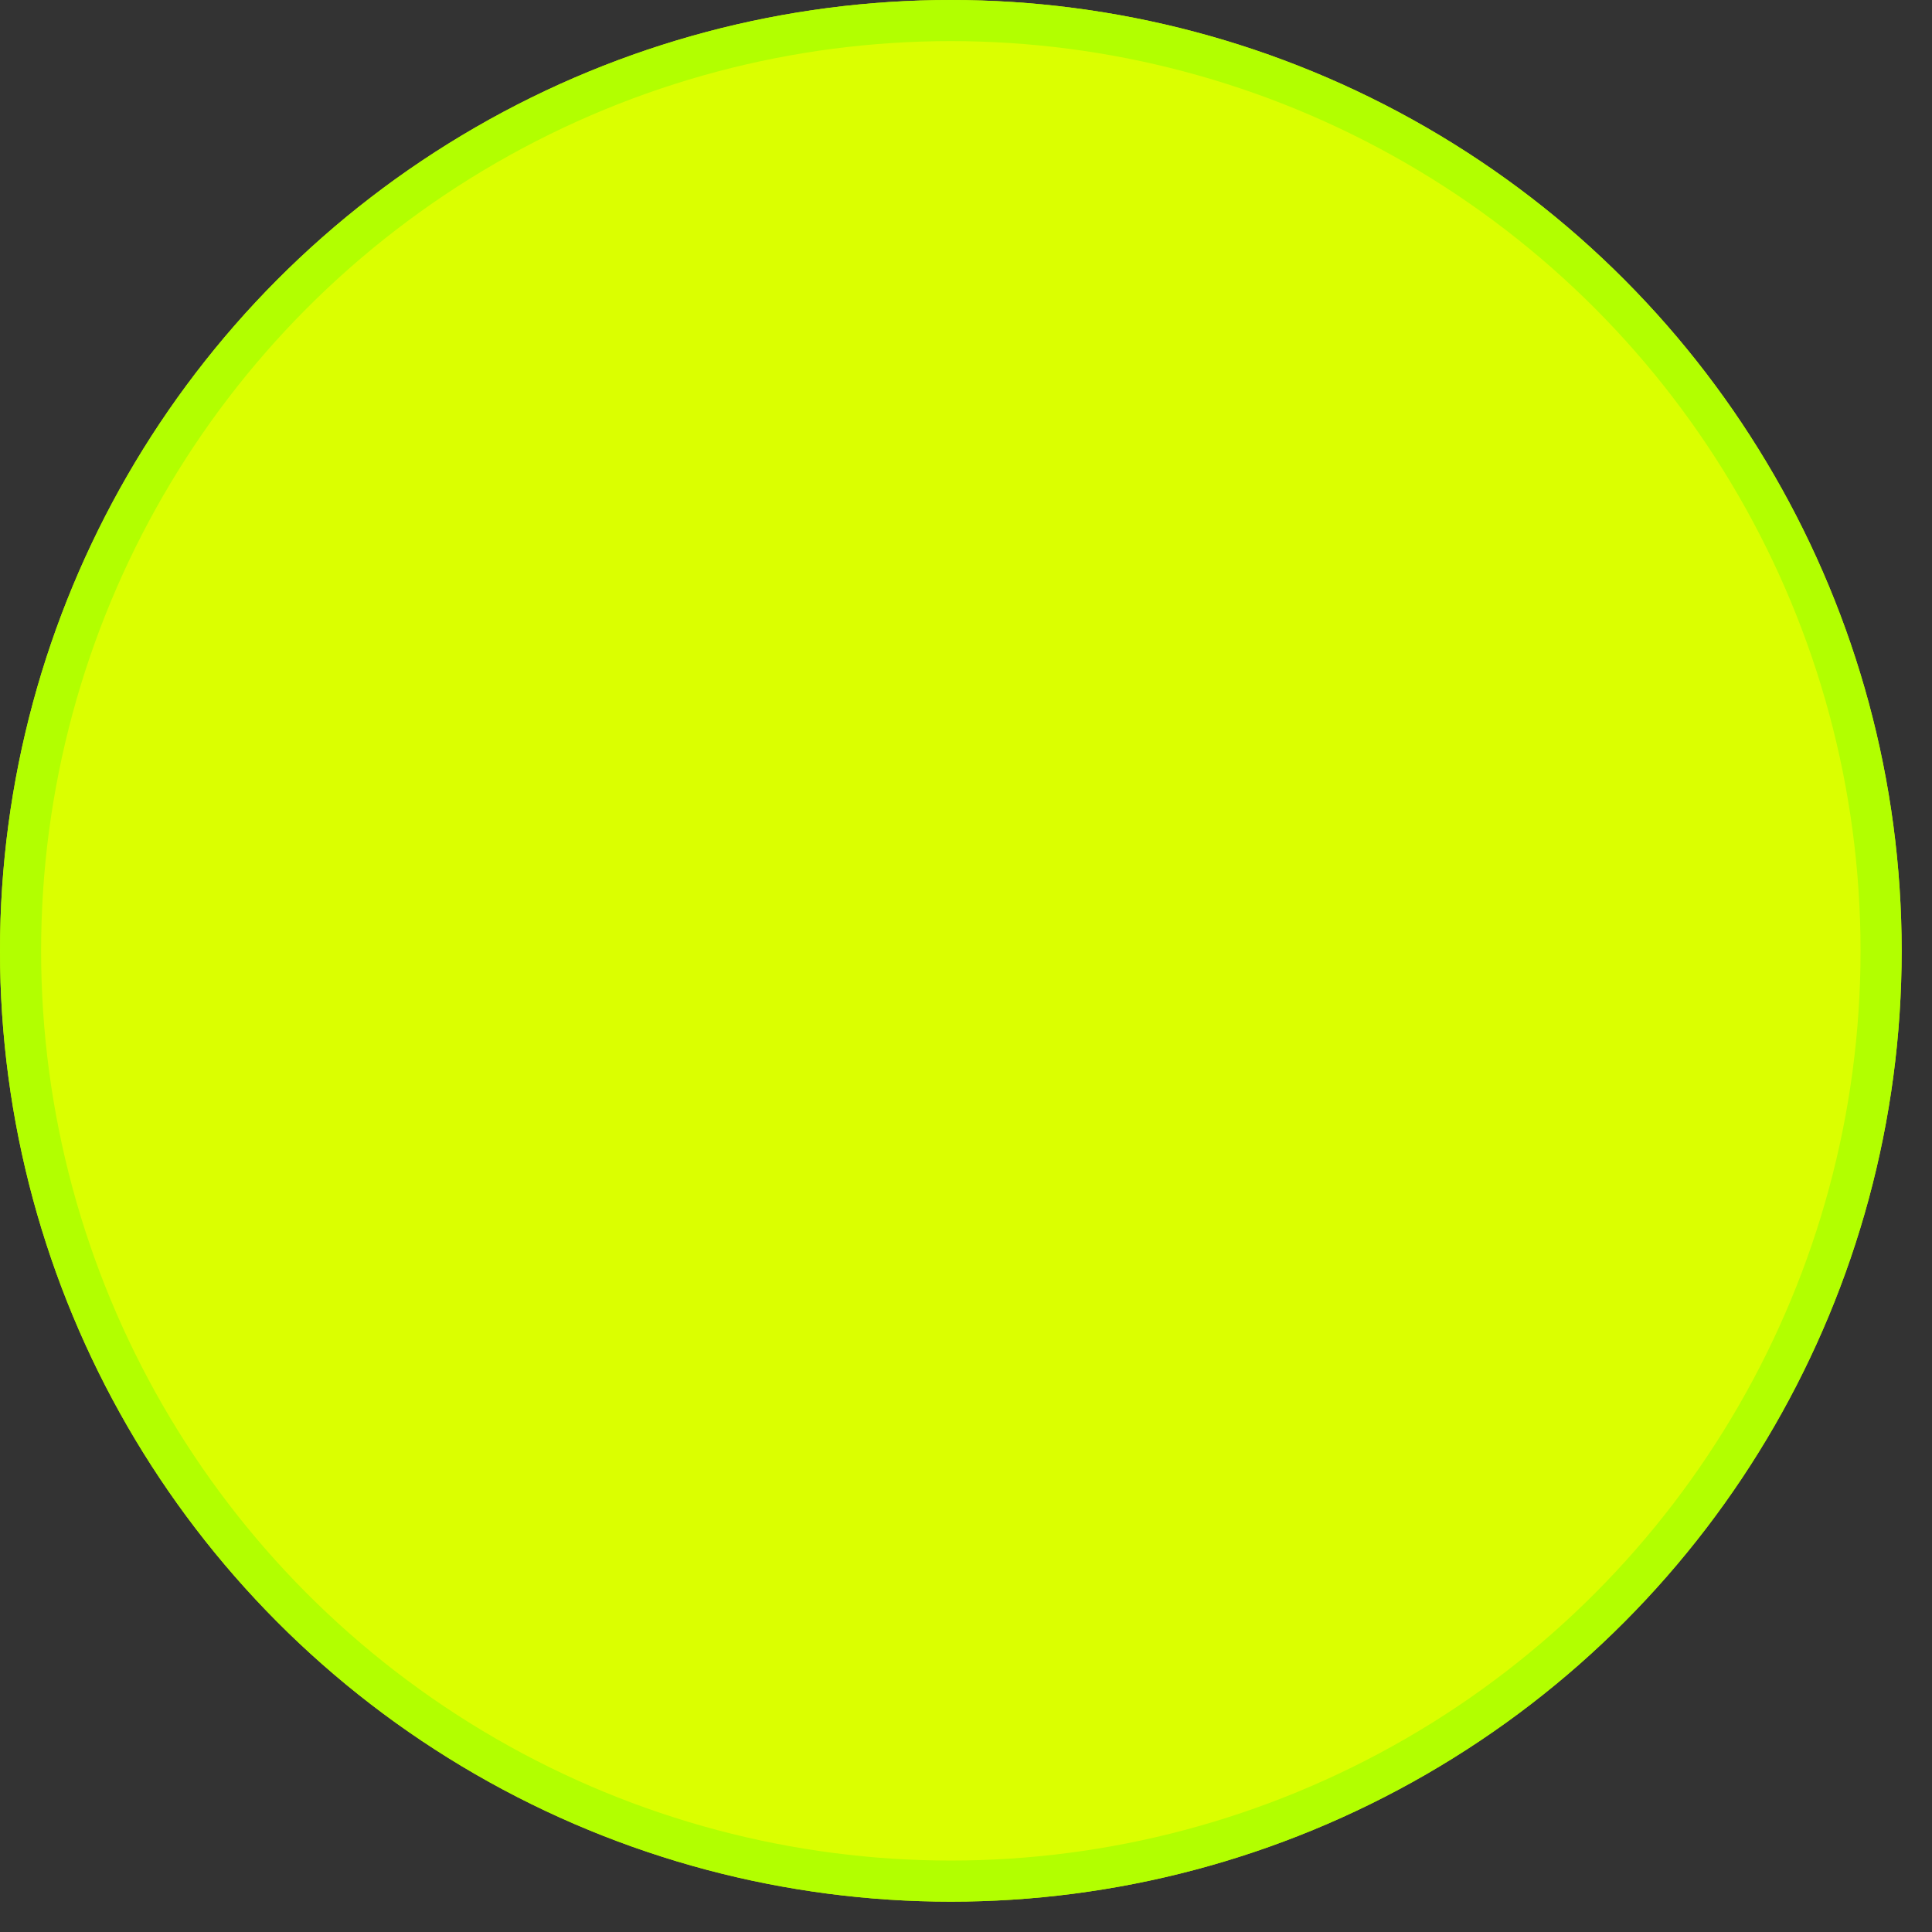
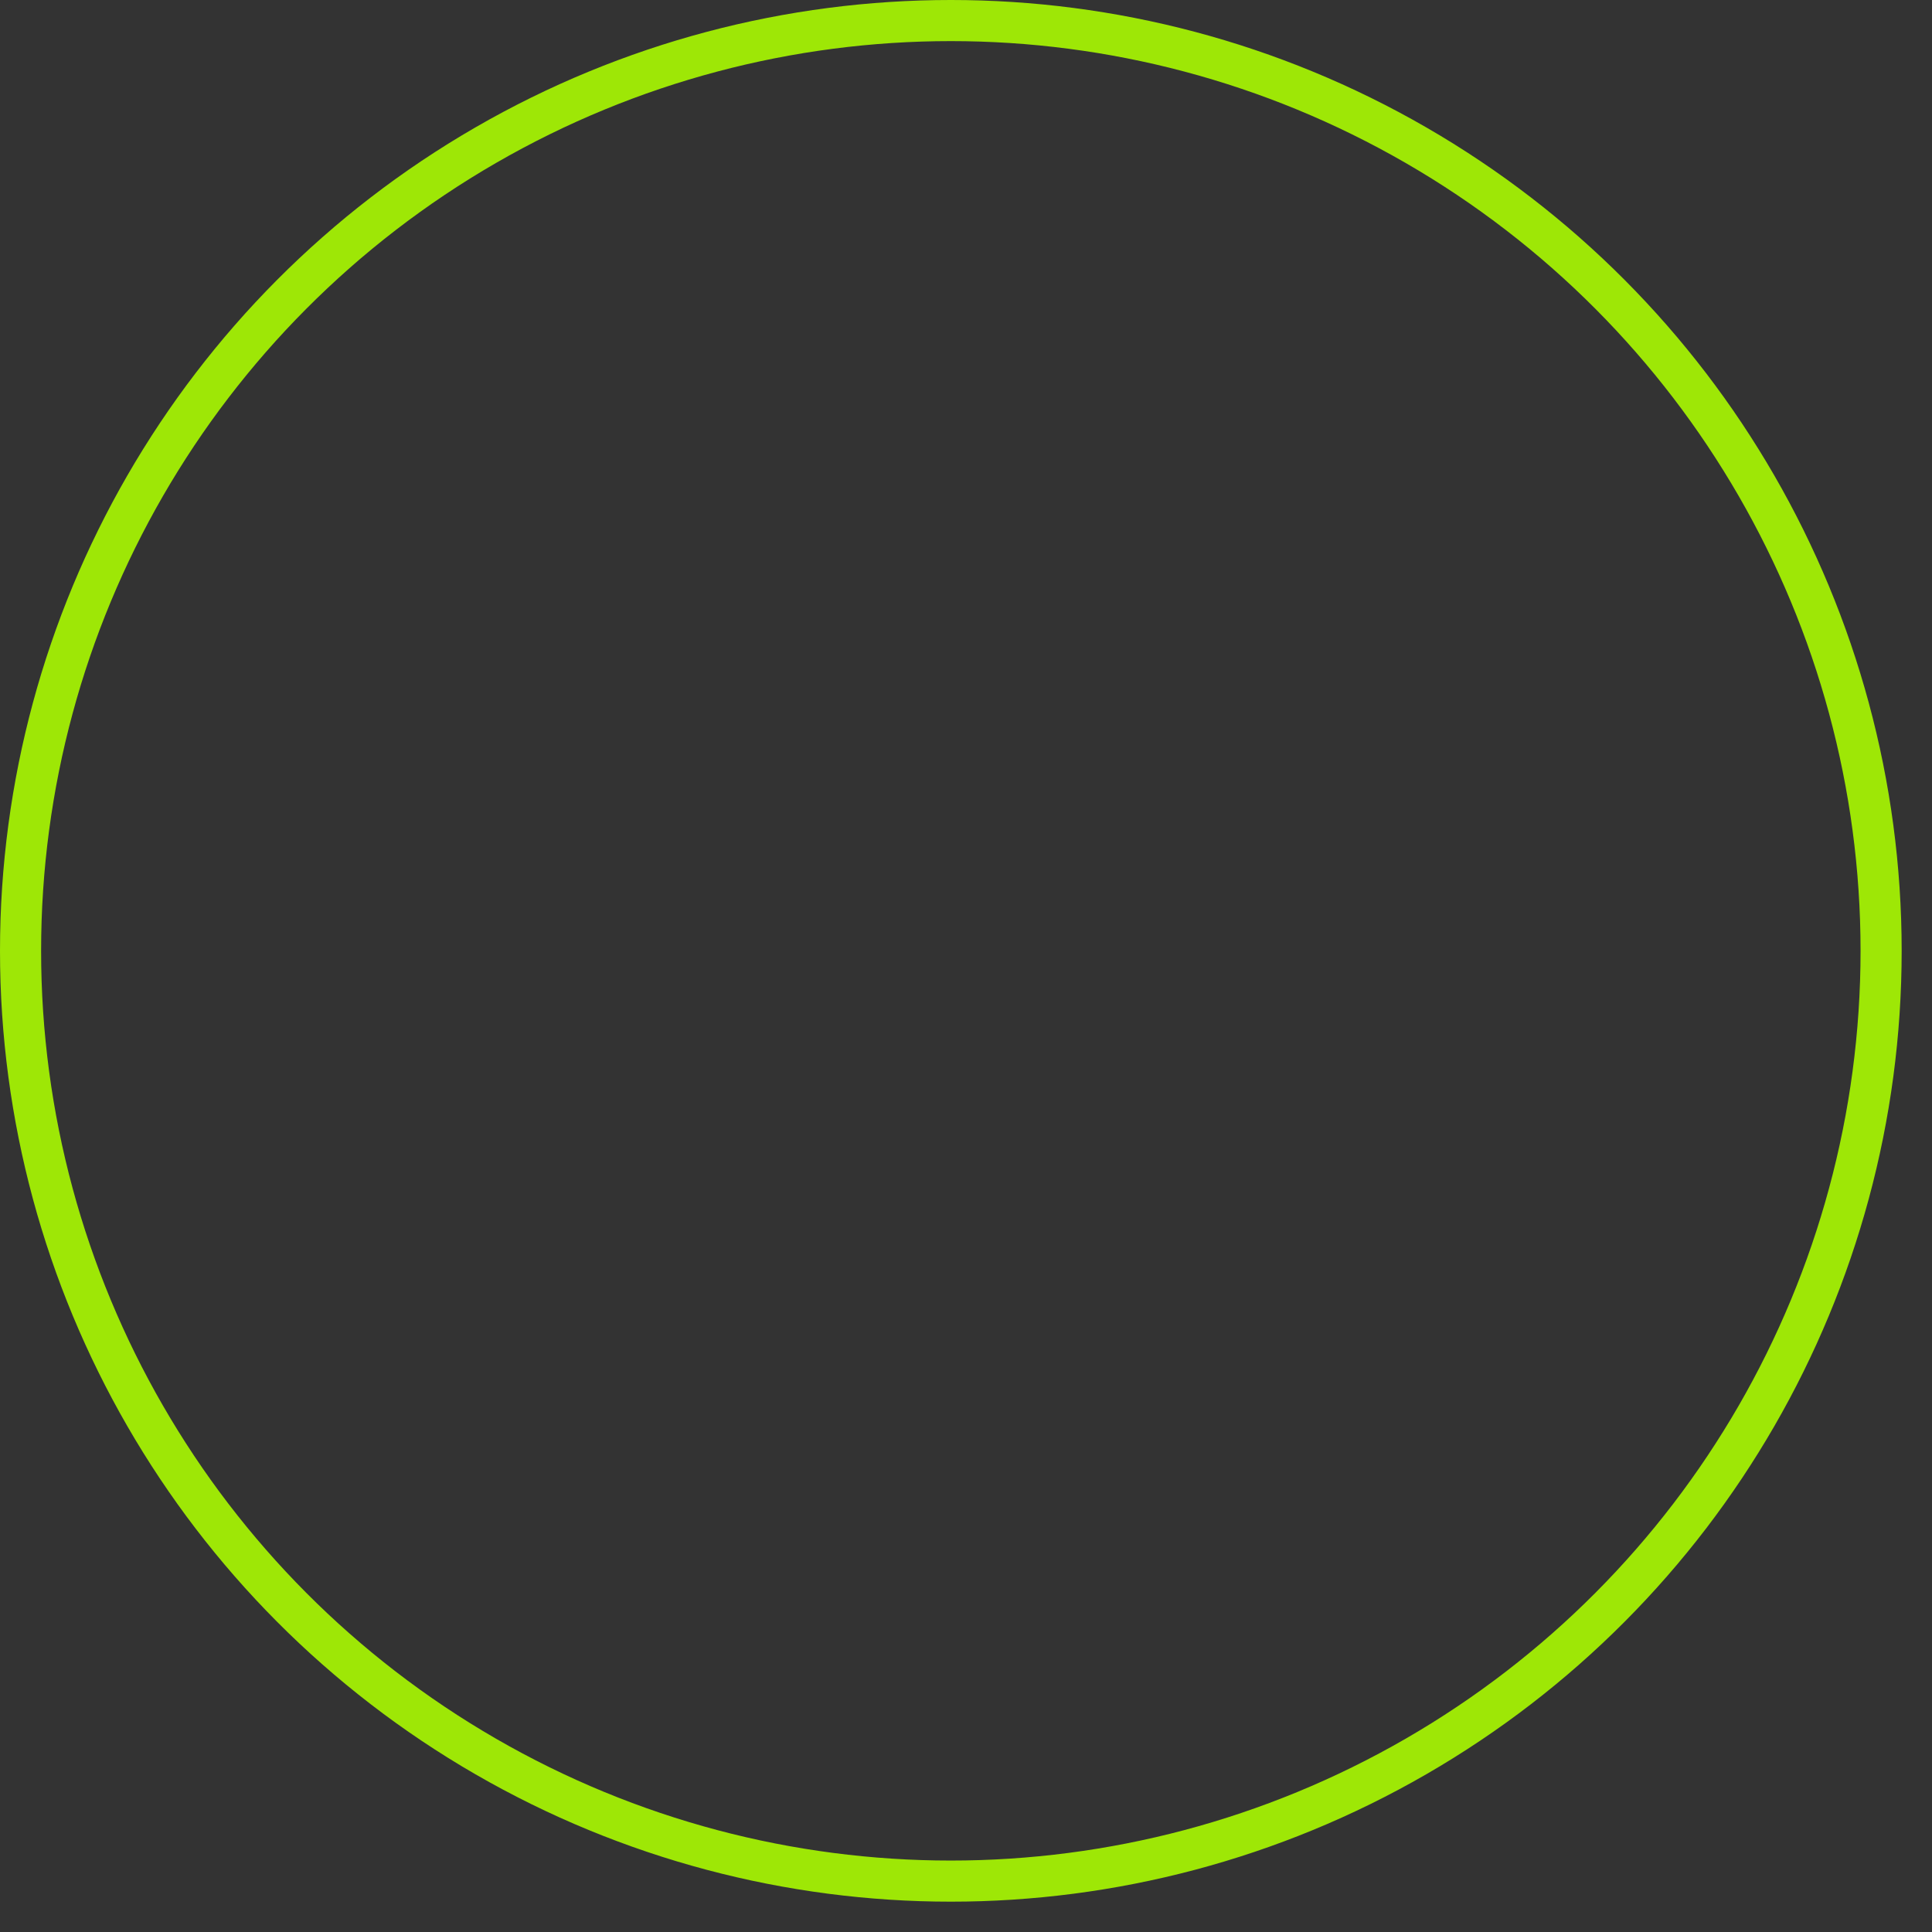
<svg xmlns="http://www.w3.org/2000/svg" width="47" height="47" viewBox="0 0 47 47" fill="none">
  <rect x="0" y="0" width="47" height="47" fill="#333333" stroke="none" />
-   <circle cx="23.131" cy="23.131" r="23.131" fill="#DBFF00" />
  <circle cx="23.131" cy="23.131" r="22.631" stroke="#ADFF00" stroke-opacity="0.88" />
</svg>